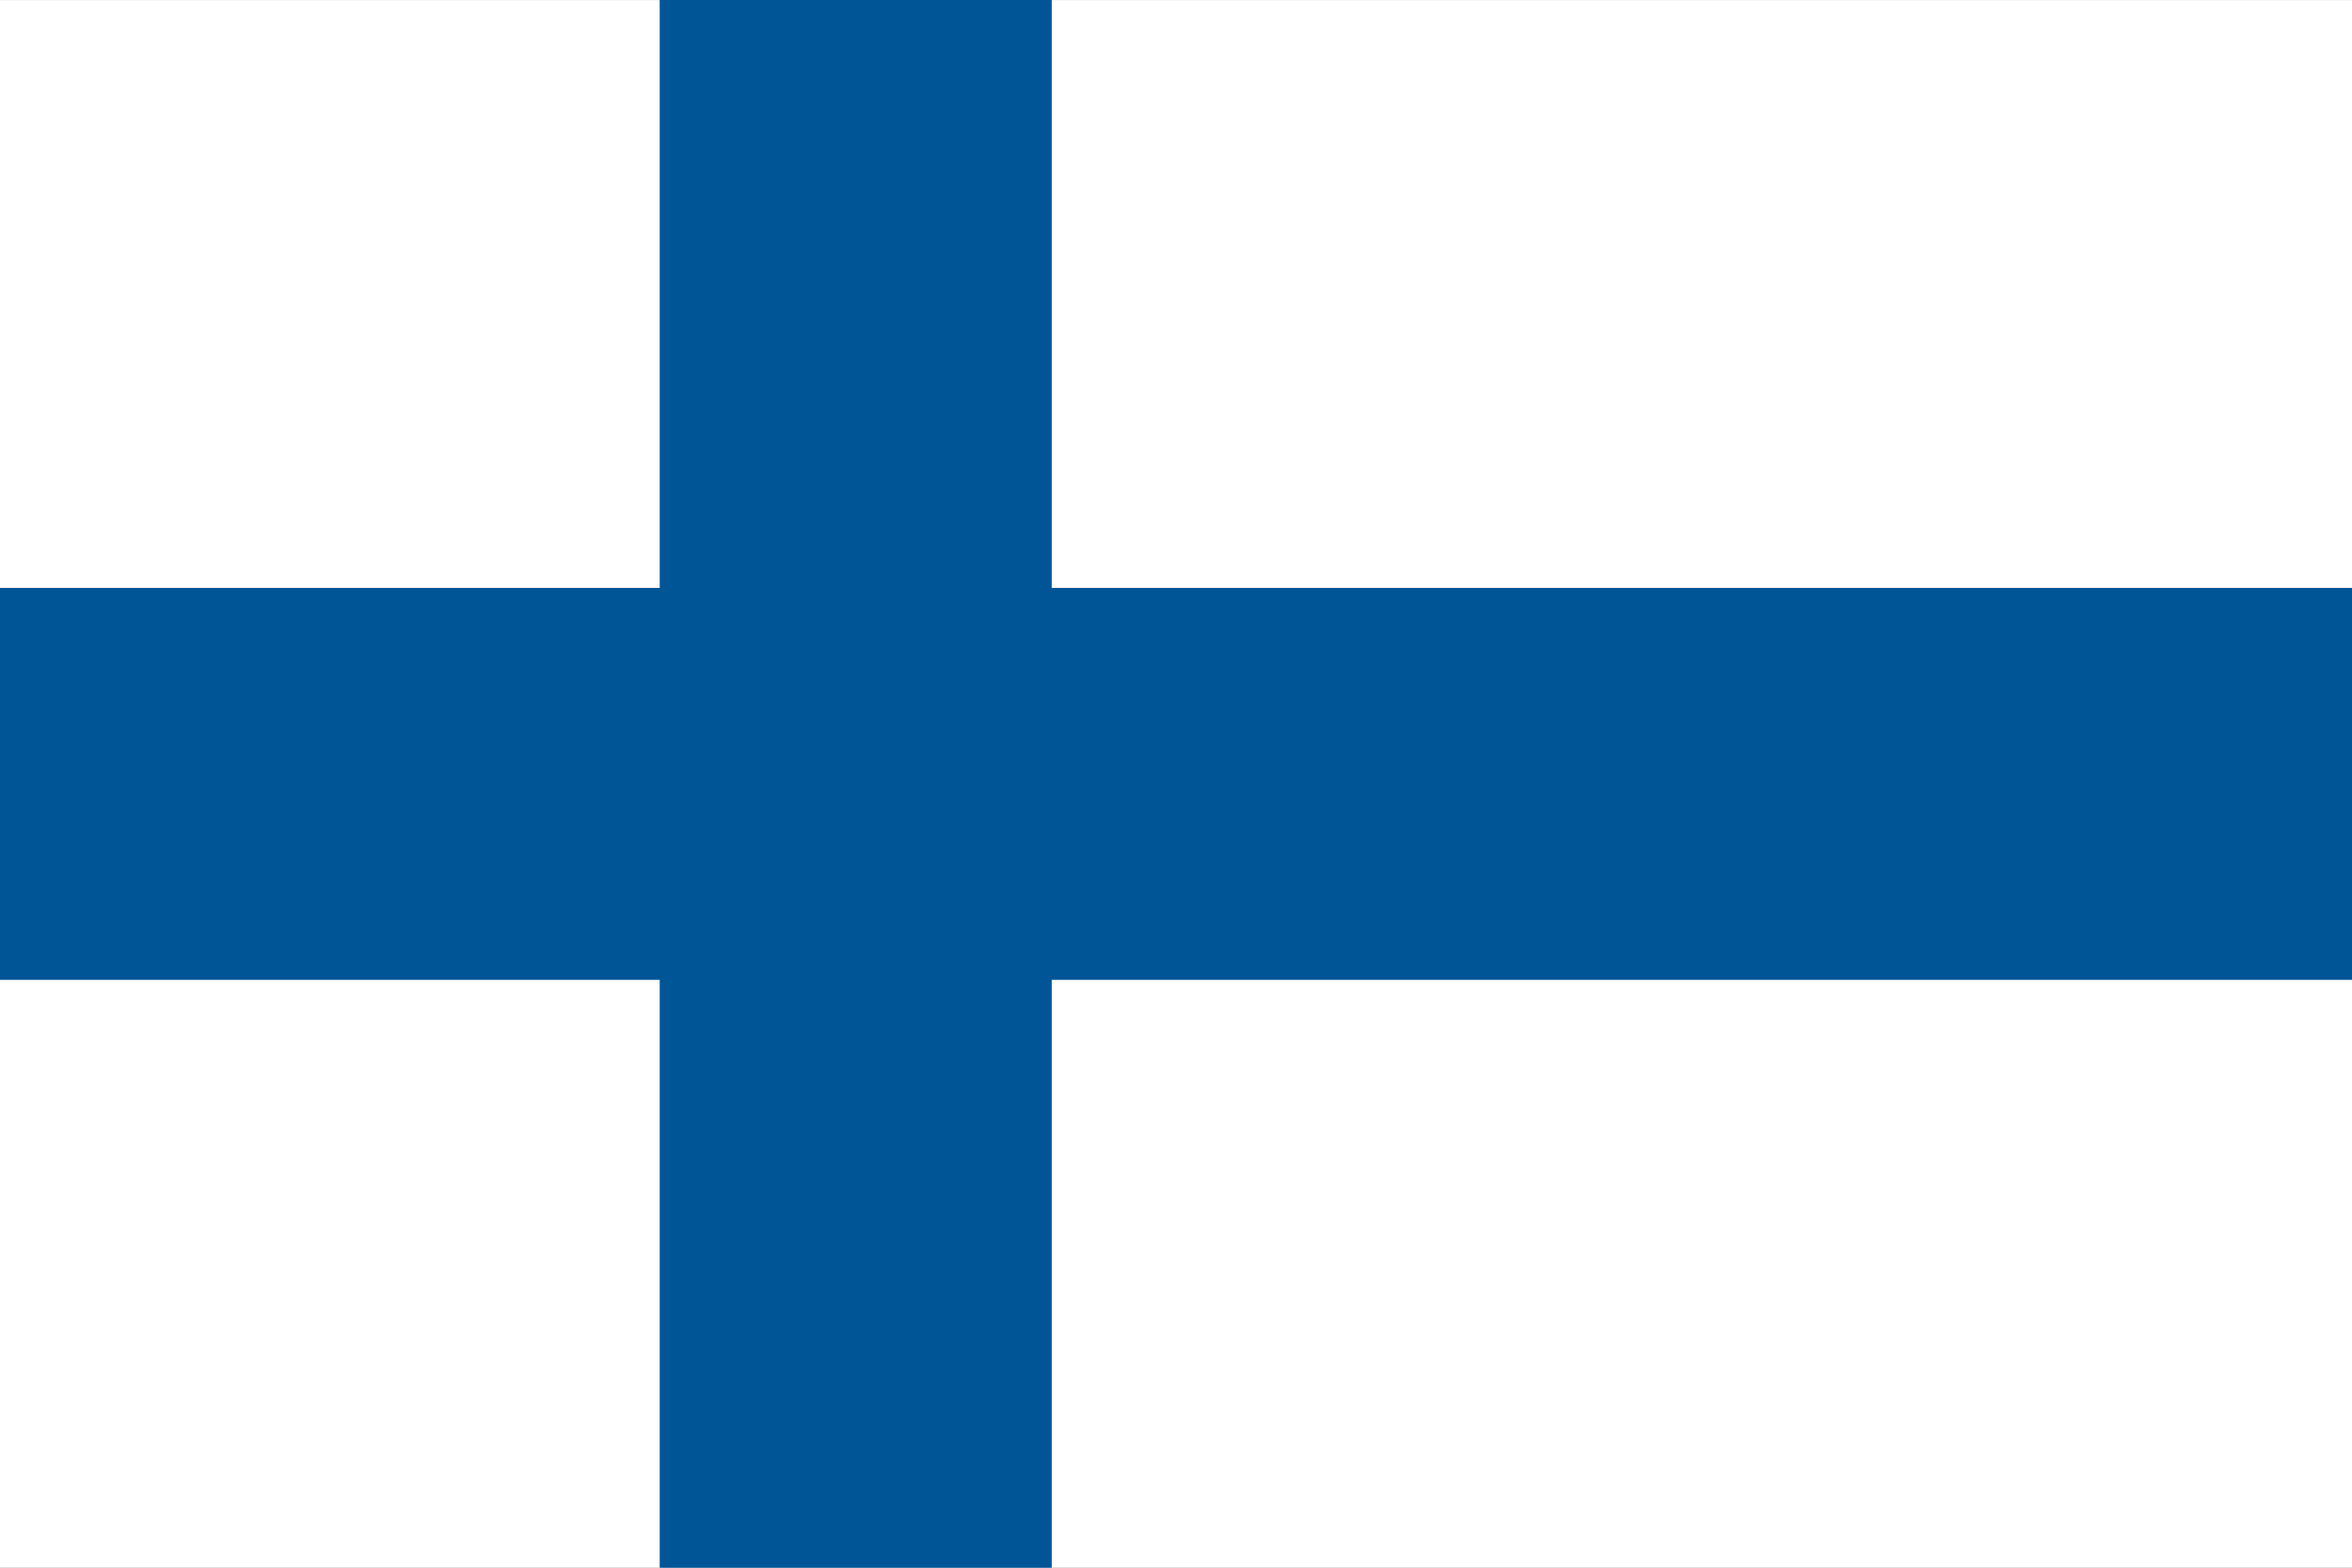
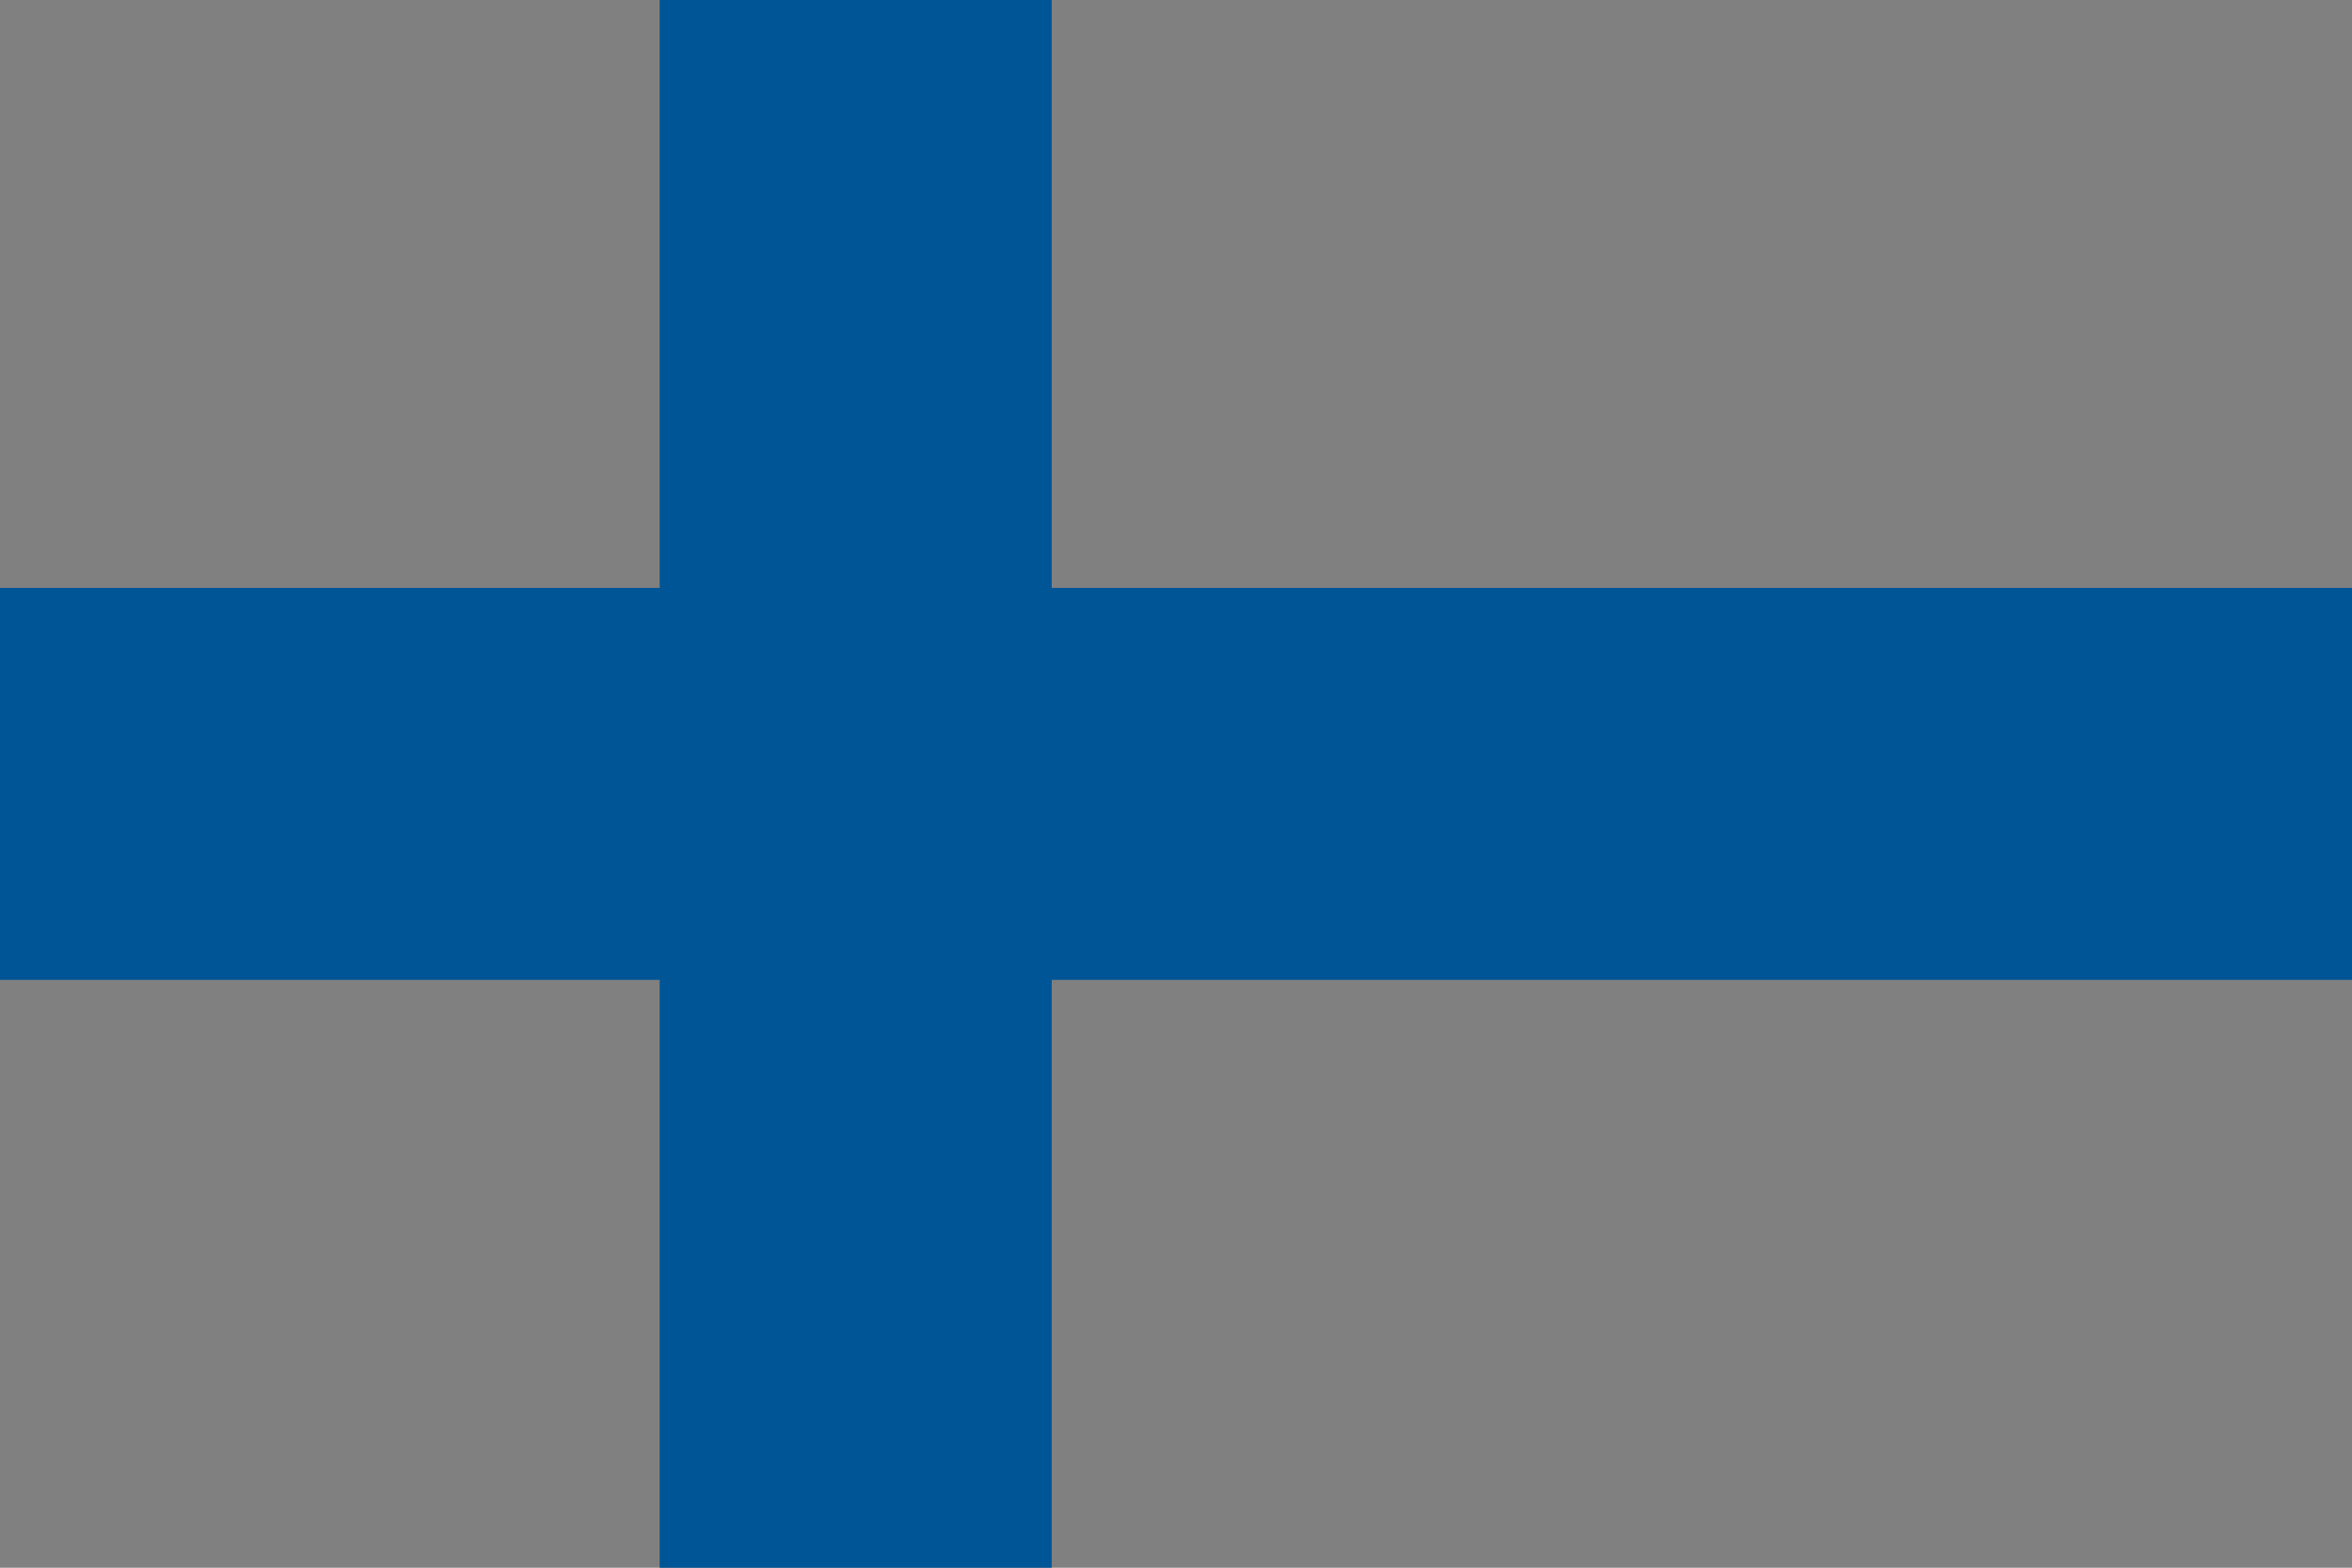
<svg xmlns="http://www.w3.org/2000/svg" version="1.1" id="Layer_1" x="0px" y="0px" viewBox="0 0 26.979 17.987" enable-background="new 0 0 26.979 17.987" xml:space="preserve">
  <rect x="0" y="0" width="26.979" height="17.987" fill="#808080" stroke="none" />
  <g>
-     <path fill="#231F20" d="M26.979,17.987v-0.056V17.987z" />
-     <rect x="0" y="0.001" fill="#FFFFFF" width="26.979" height="17.985" />
    <polygon fill="#005596" points="26.979,6.745 12.064,6.745 12.064,0 7.567,0 7.567,6.745 0,6.745 0,11.242 7.567,11.242    7.567,17.987 12.064,17.987 12.064,11.242 26.979,11.242  " />
  </g>
</svg>